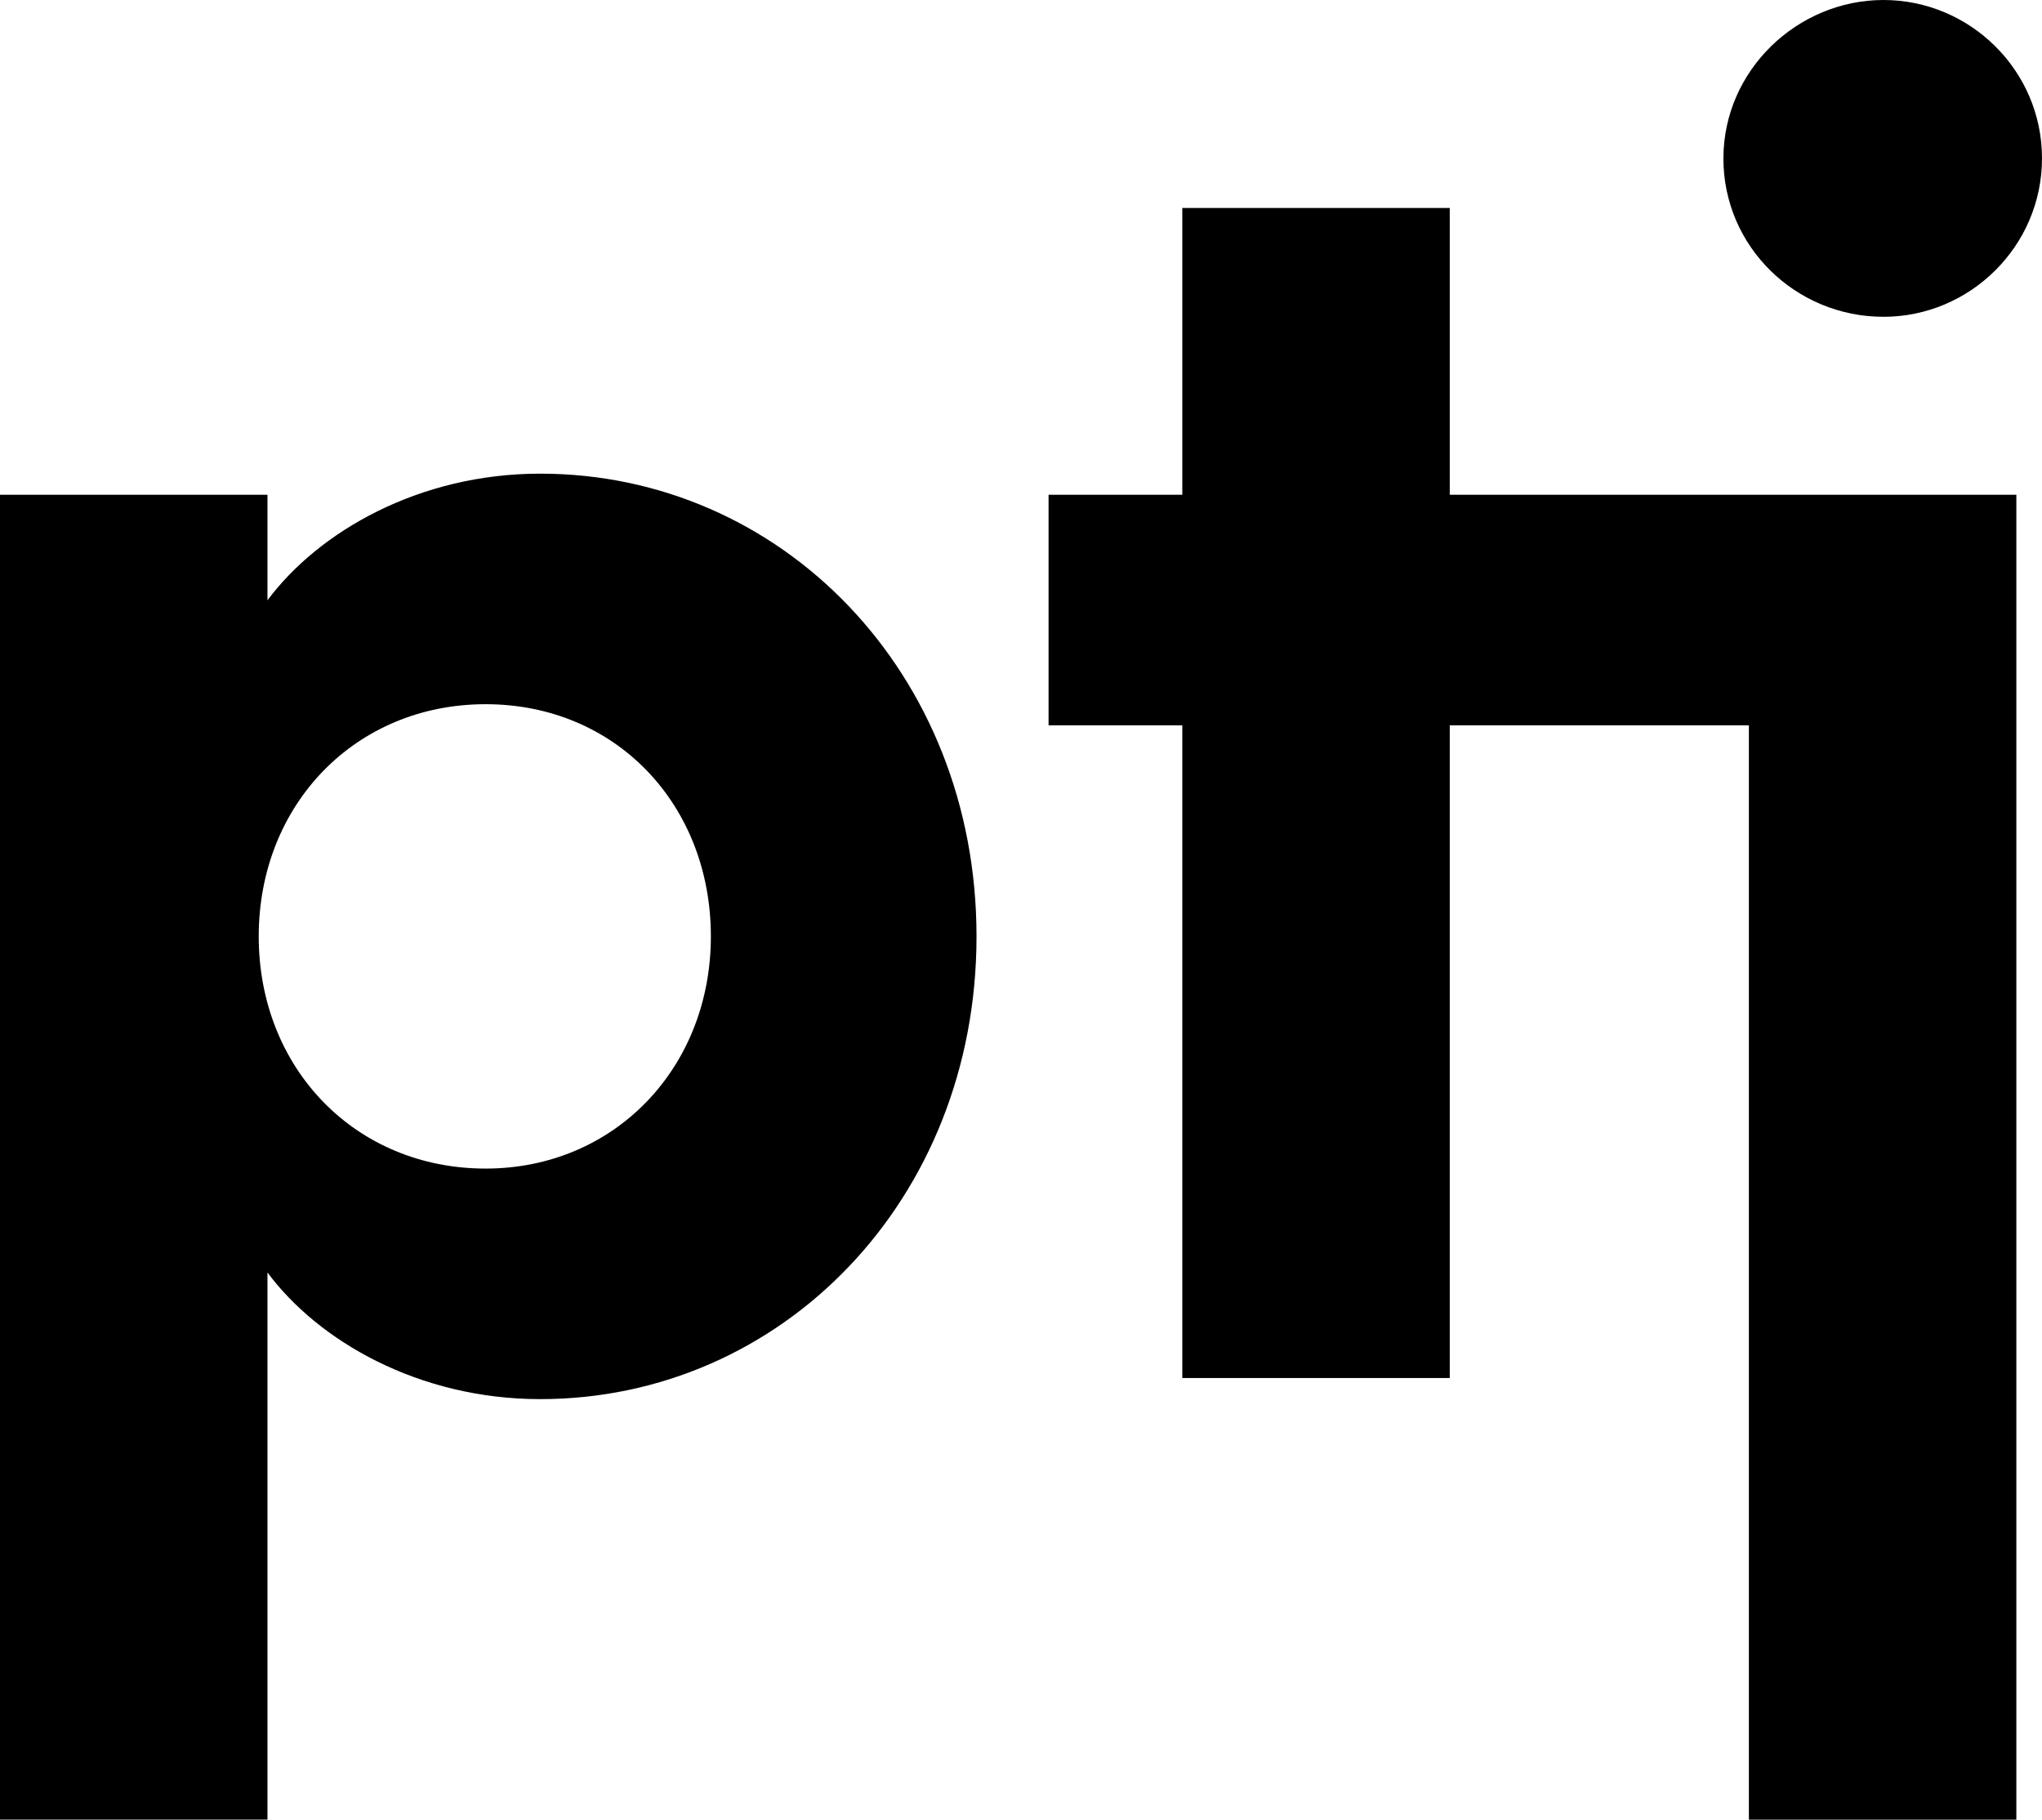
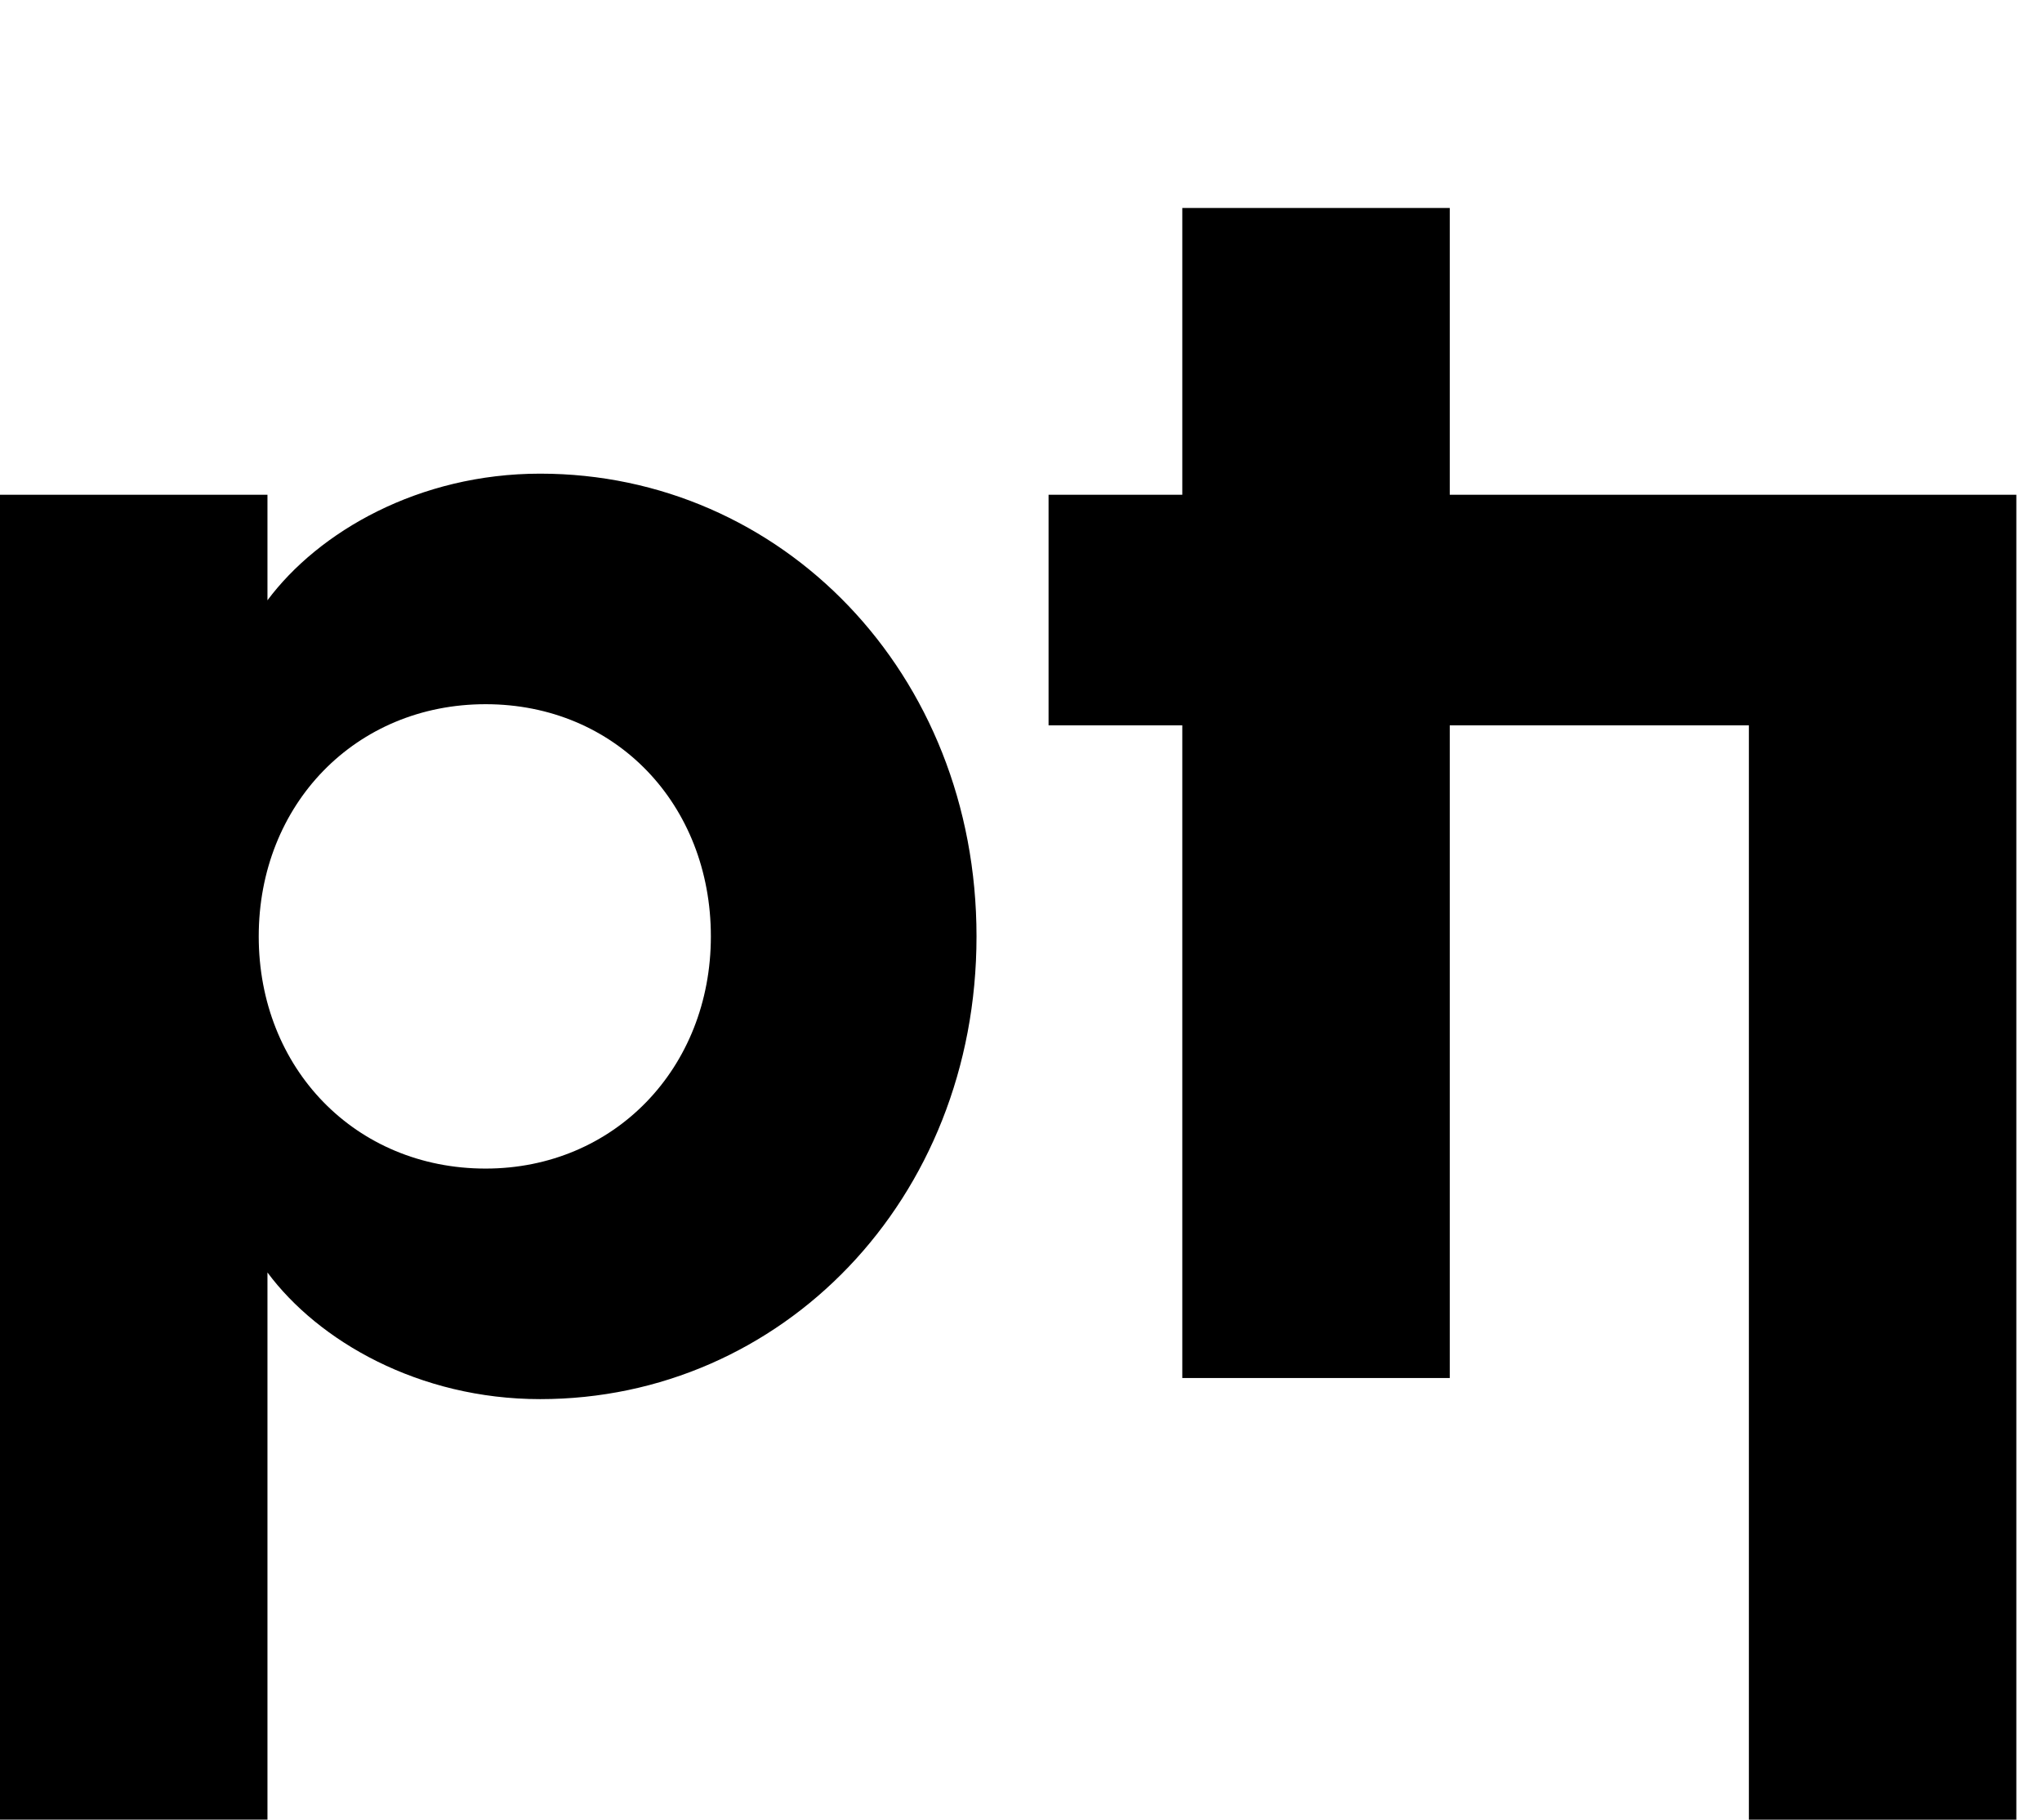
<svg xmlns="http://www.w3.org/2000/svg" width="100%" viewBox="0 0 1122.3 1000">
-   <path d="m1035.2,174.1c47.4,0,87.1-38.7,87.1-87.1S1082.6,0,1035.2,0s-88,38.7-88,87.1,39.7,87,88,87Z" style="stroke-width:0px;" />
  <path d="m796.8,271.9V114.3h-147v157.6h-73.5v126.7h73.5v358.7h147v-358.7h164.4v601.4h147V271.9h-311.4Z" style="stroke-width:0px;" />
  <path d="m296.9,260.3c-66.7,0-121.8,31.9-149.9,69.6v-58H0v728.1h147v-300.7c28,37.7,83.2,69.6,149.9,69.6,132.5,0,239.8-109.3,239.8-254.3s-107.4-254.3-239.8-254.3h0Zm-30,381.9c-71.6,0-124.7-55.1-124.7-127.6s53.2-127.6,124.7-127.6,123.8,55.1,123.8,127.6-53.2,127.6-123.8,127.6Z" style="stroke-width:0px;" />
</svg>